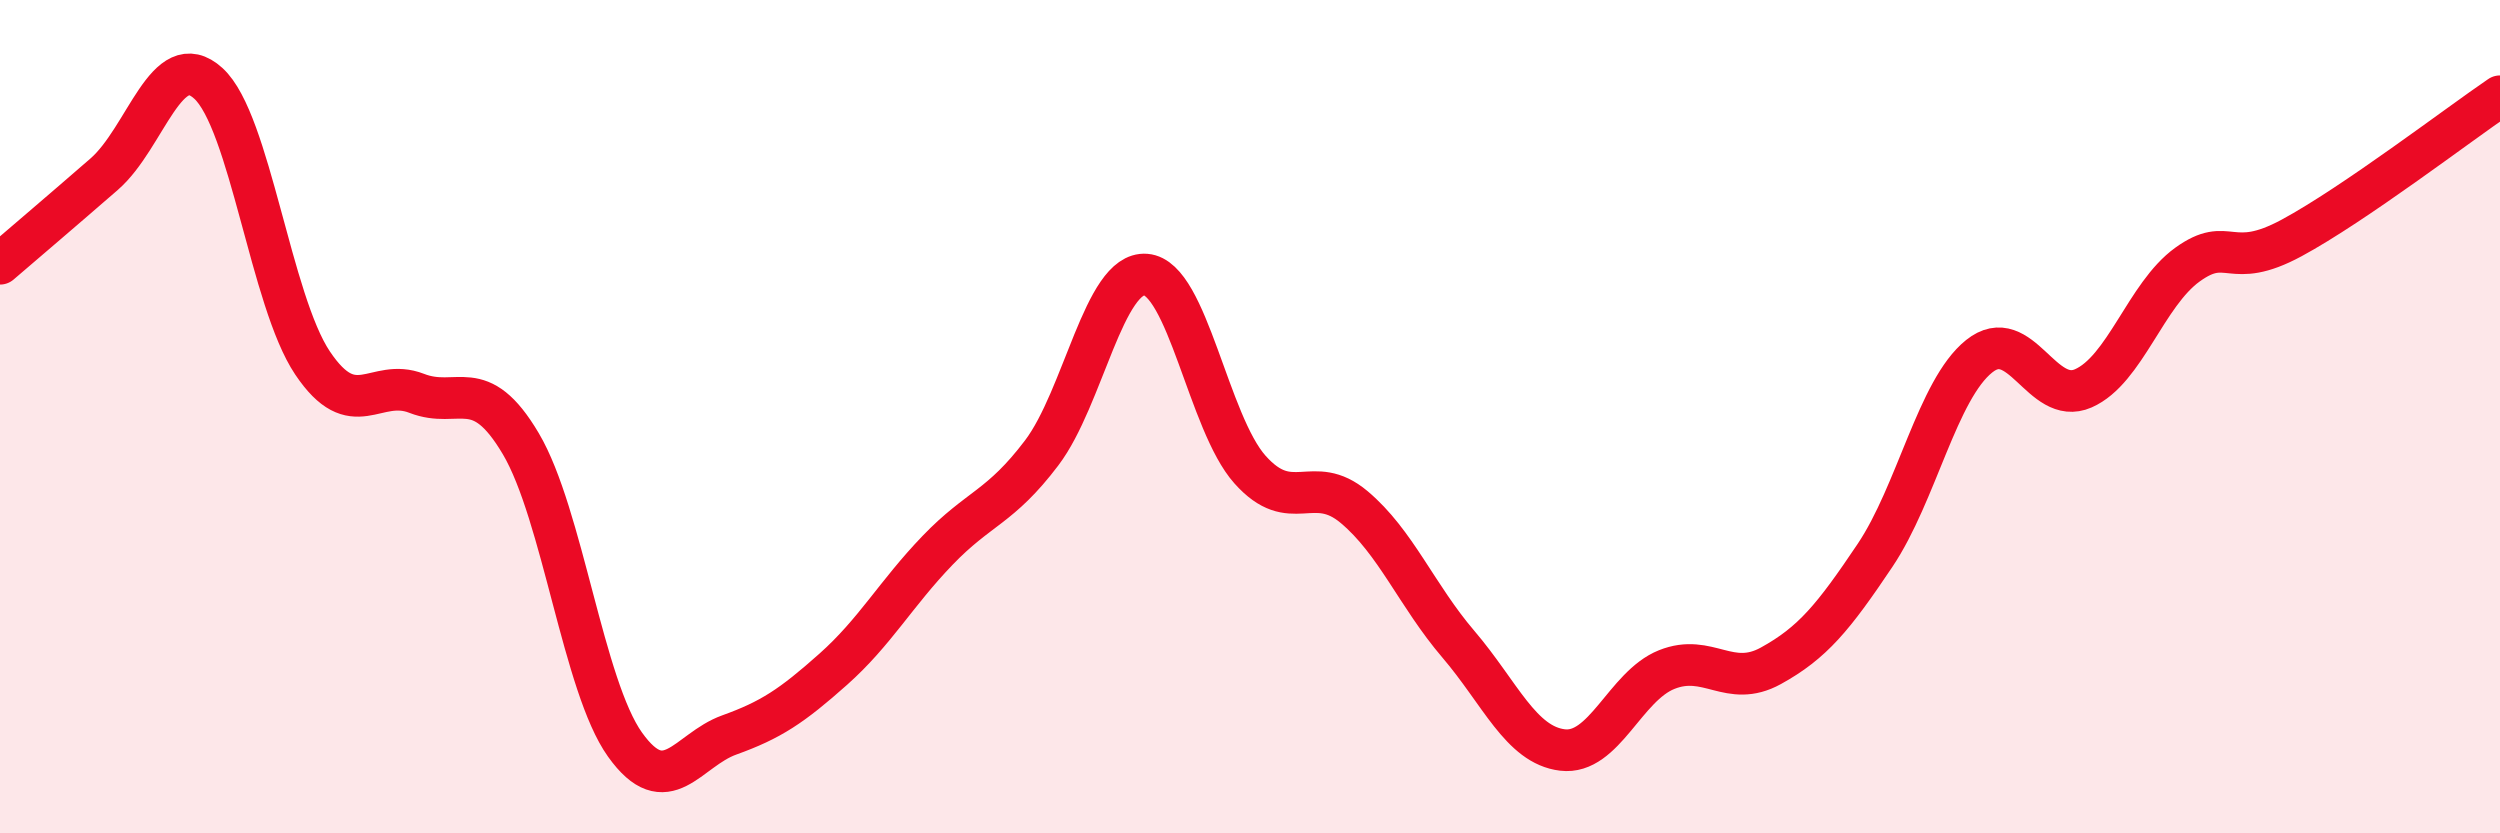
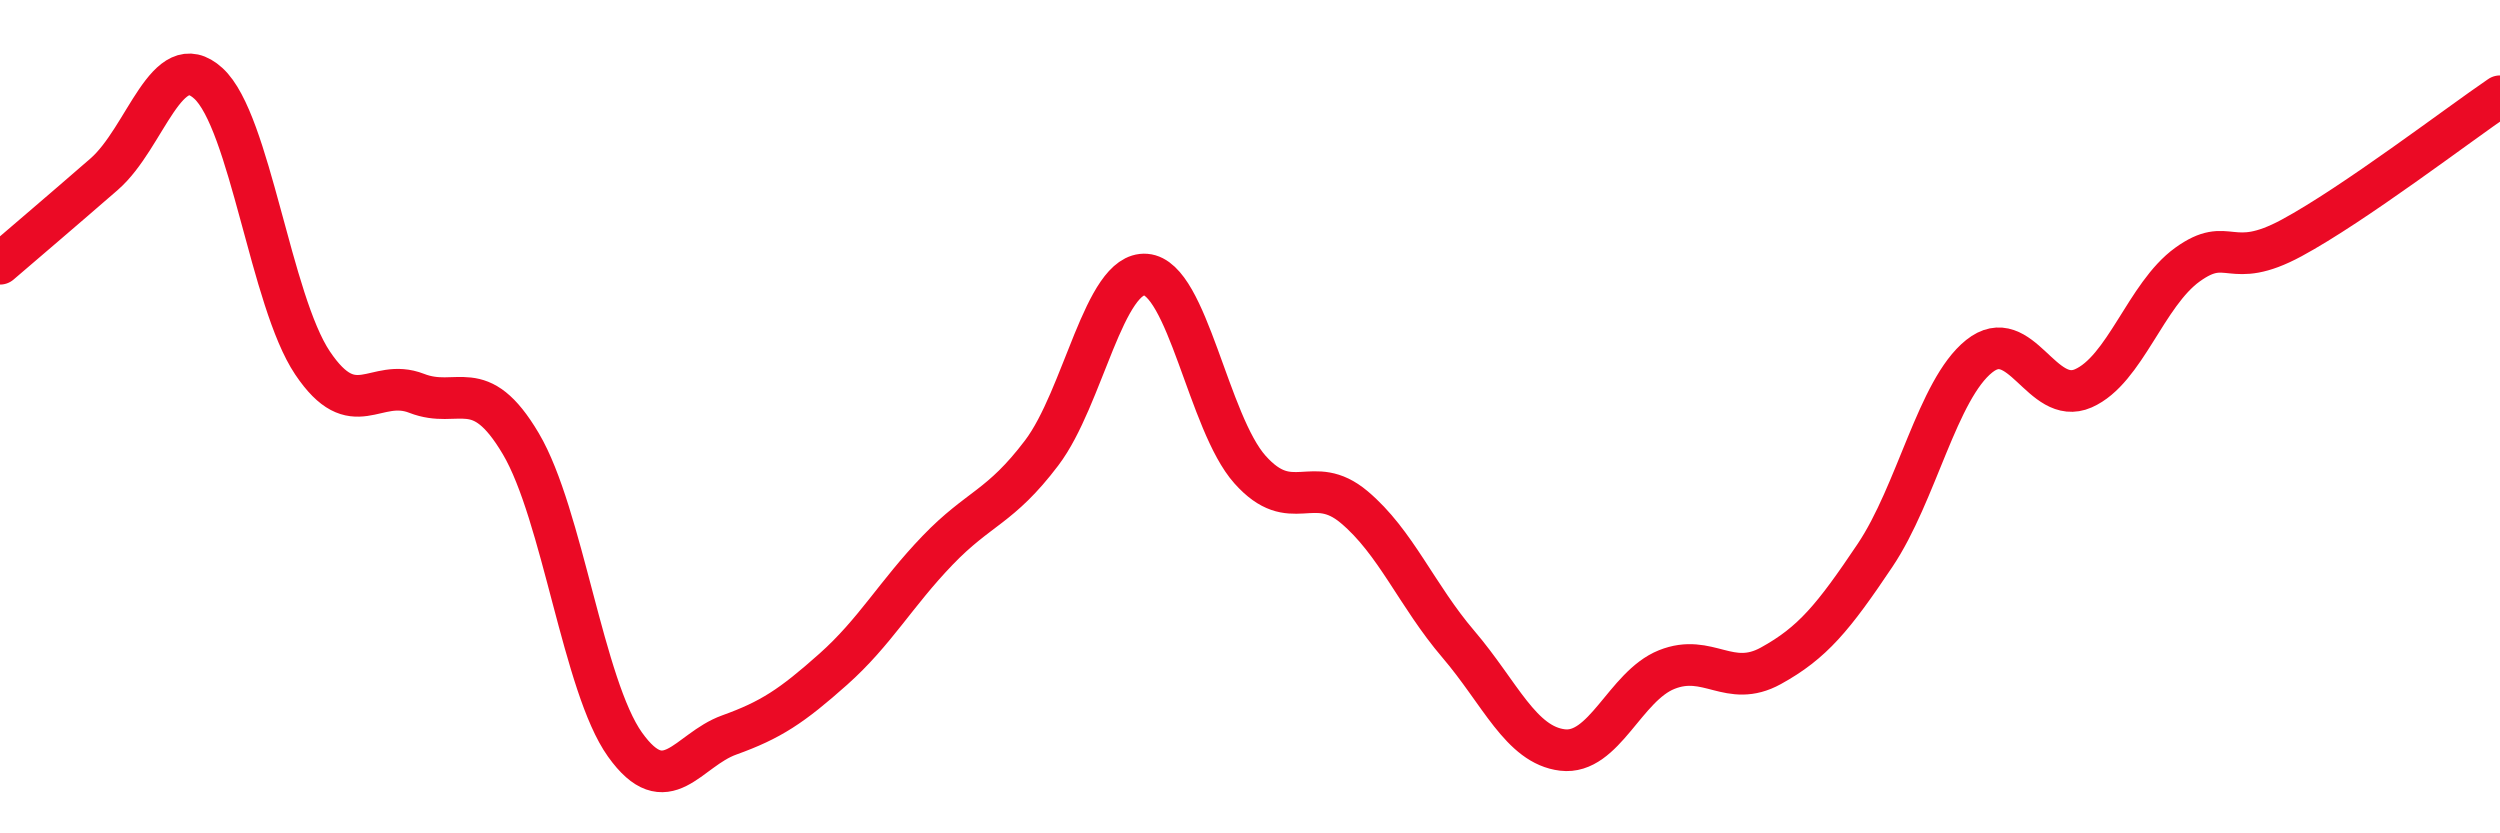
<svg xmlns="http://www.w3.org/2000/svg" width="60" height="20" viewBox="0 0 60 20">
-   <path d="M 0,6.33 C 0.5,5.9 1.5,5.05 2.5,4.18 C 3.5,3.31 4,1.09 5,2 C 6,2.91 6.5,7.22 7.5,8.71 C 8.5,10.2 9,9.05 10,9.44 C 11,9.83 11.5,8.96 12.5,10.65 C 13.5,12.34 14,16.47 15,17.87 C 16,19.27 16.5,18 17.5,17.64 C 18.5,17.28 19,16.95 20,16.06 C 21,15.17 21.5,14.25 22.5,13.21 C 23.5,12.17 24,12.19 25,10.87 C 26,9.55 26.5,6.51 27.5,6.59 C 28.5,6.67 29,10.15 30,11.27 C 31,12.39 31.5,11.33 32.5,12.17 C 33.5,13.01 34,14.29 35,15.46 C 36,16.63 36.5,17.88 37.5,18 C 38.5,18.12 39,16.47 40,16.07 C 41,15.67 41.5,16.53 42.5,15.98 C 43.5,15.43 44,14.82 45,13.33 C 46,11.84 46.5,9.35 47.5,8.55 C 48.5,7.75 49,9.76 50,9.32 C 51,8.88 51.5,7.07 52.5,6.35 C 53.5,5.63 53.5,6.52 55,5.71 C 56.5,4.9 59,2.99 60,2.31L60 20L0 20Z" fill="#EB0A25" opacity="0.1" stroke-linecap="round" stroke-linejoin="round" />
  <path d="M 0,6.33 C 0.5,5.9 1.5,5.05 2.5,4.18 C 3.5,3.31 4,1.09 5,2 C 6,2.91 6.5,7.22 7.5,8.71 C 8.5,10.2 9,9.05 10,9.44 C 11,9.83 11.5,8.96 12.5,10.65 C 13.5,12.34 14,16.47 15,17.87 C 16,19.27 16.5,18 17.5,17.64 C 18.5,17.28 19,16.95 20,16.06 C 21,15.17 21.5,14.25 22.5,13.21 C 23.5,12.17 24,12.19 25,10.87 C 26,9.55 26.5,6.51 27.5,6.59 C 28.5,6.67 29,10.15 30,11.27 C 31,12.39 31.5,11.33 32.5,12.17 C 33.5,13.01 34,14.29 35,15.46 C 36,16.63 36.5,17.88 37.5,18 C 38.5,18.12 39,16.47 40,16.07 C 41,15.67 41.5,16.53 42.5,15.98 C 43.5,15.43 44,14.82 45,13.33 C 46,11.84 46.5,9.35 47.5,8.55 C 48.5,7.75 49,9.76 50,9.32 C 51,8.88 51.5,7.07 52.5,6.35 C 53.5,5.63 53.5,6.52 55,5.71 C 56.5,4.9 59,2.99 60,2.31" stroke="#EB0A25" stroke-width="1" fill="none" stroke-linecap="round" stroke-linejoin="round" />
</svg>